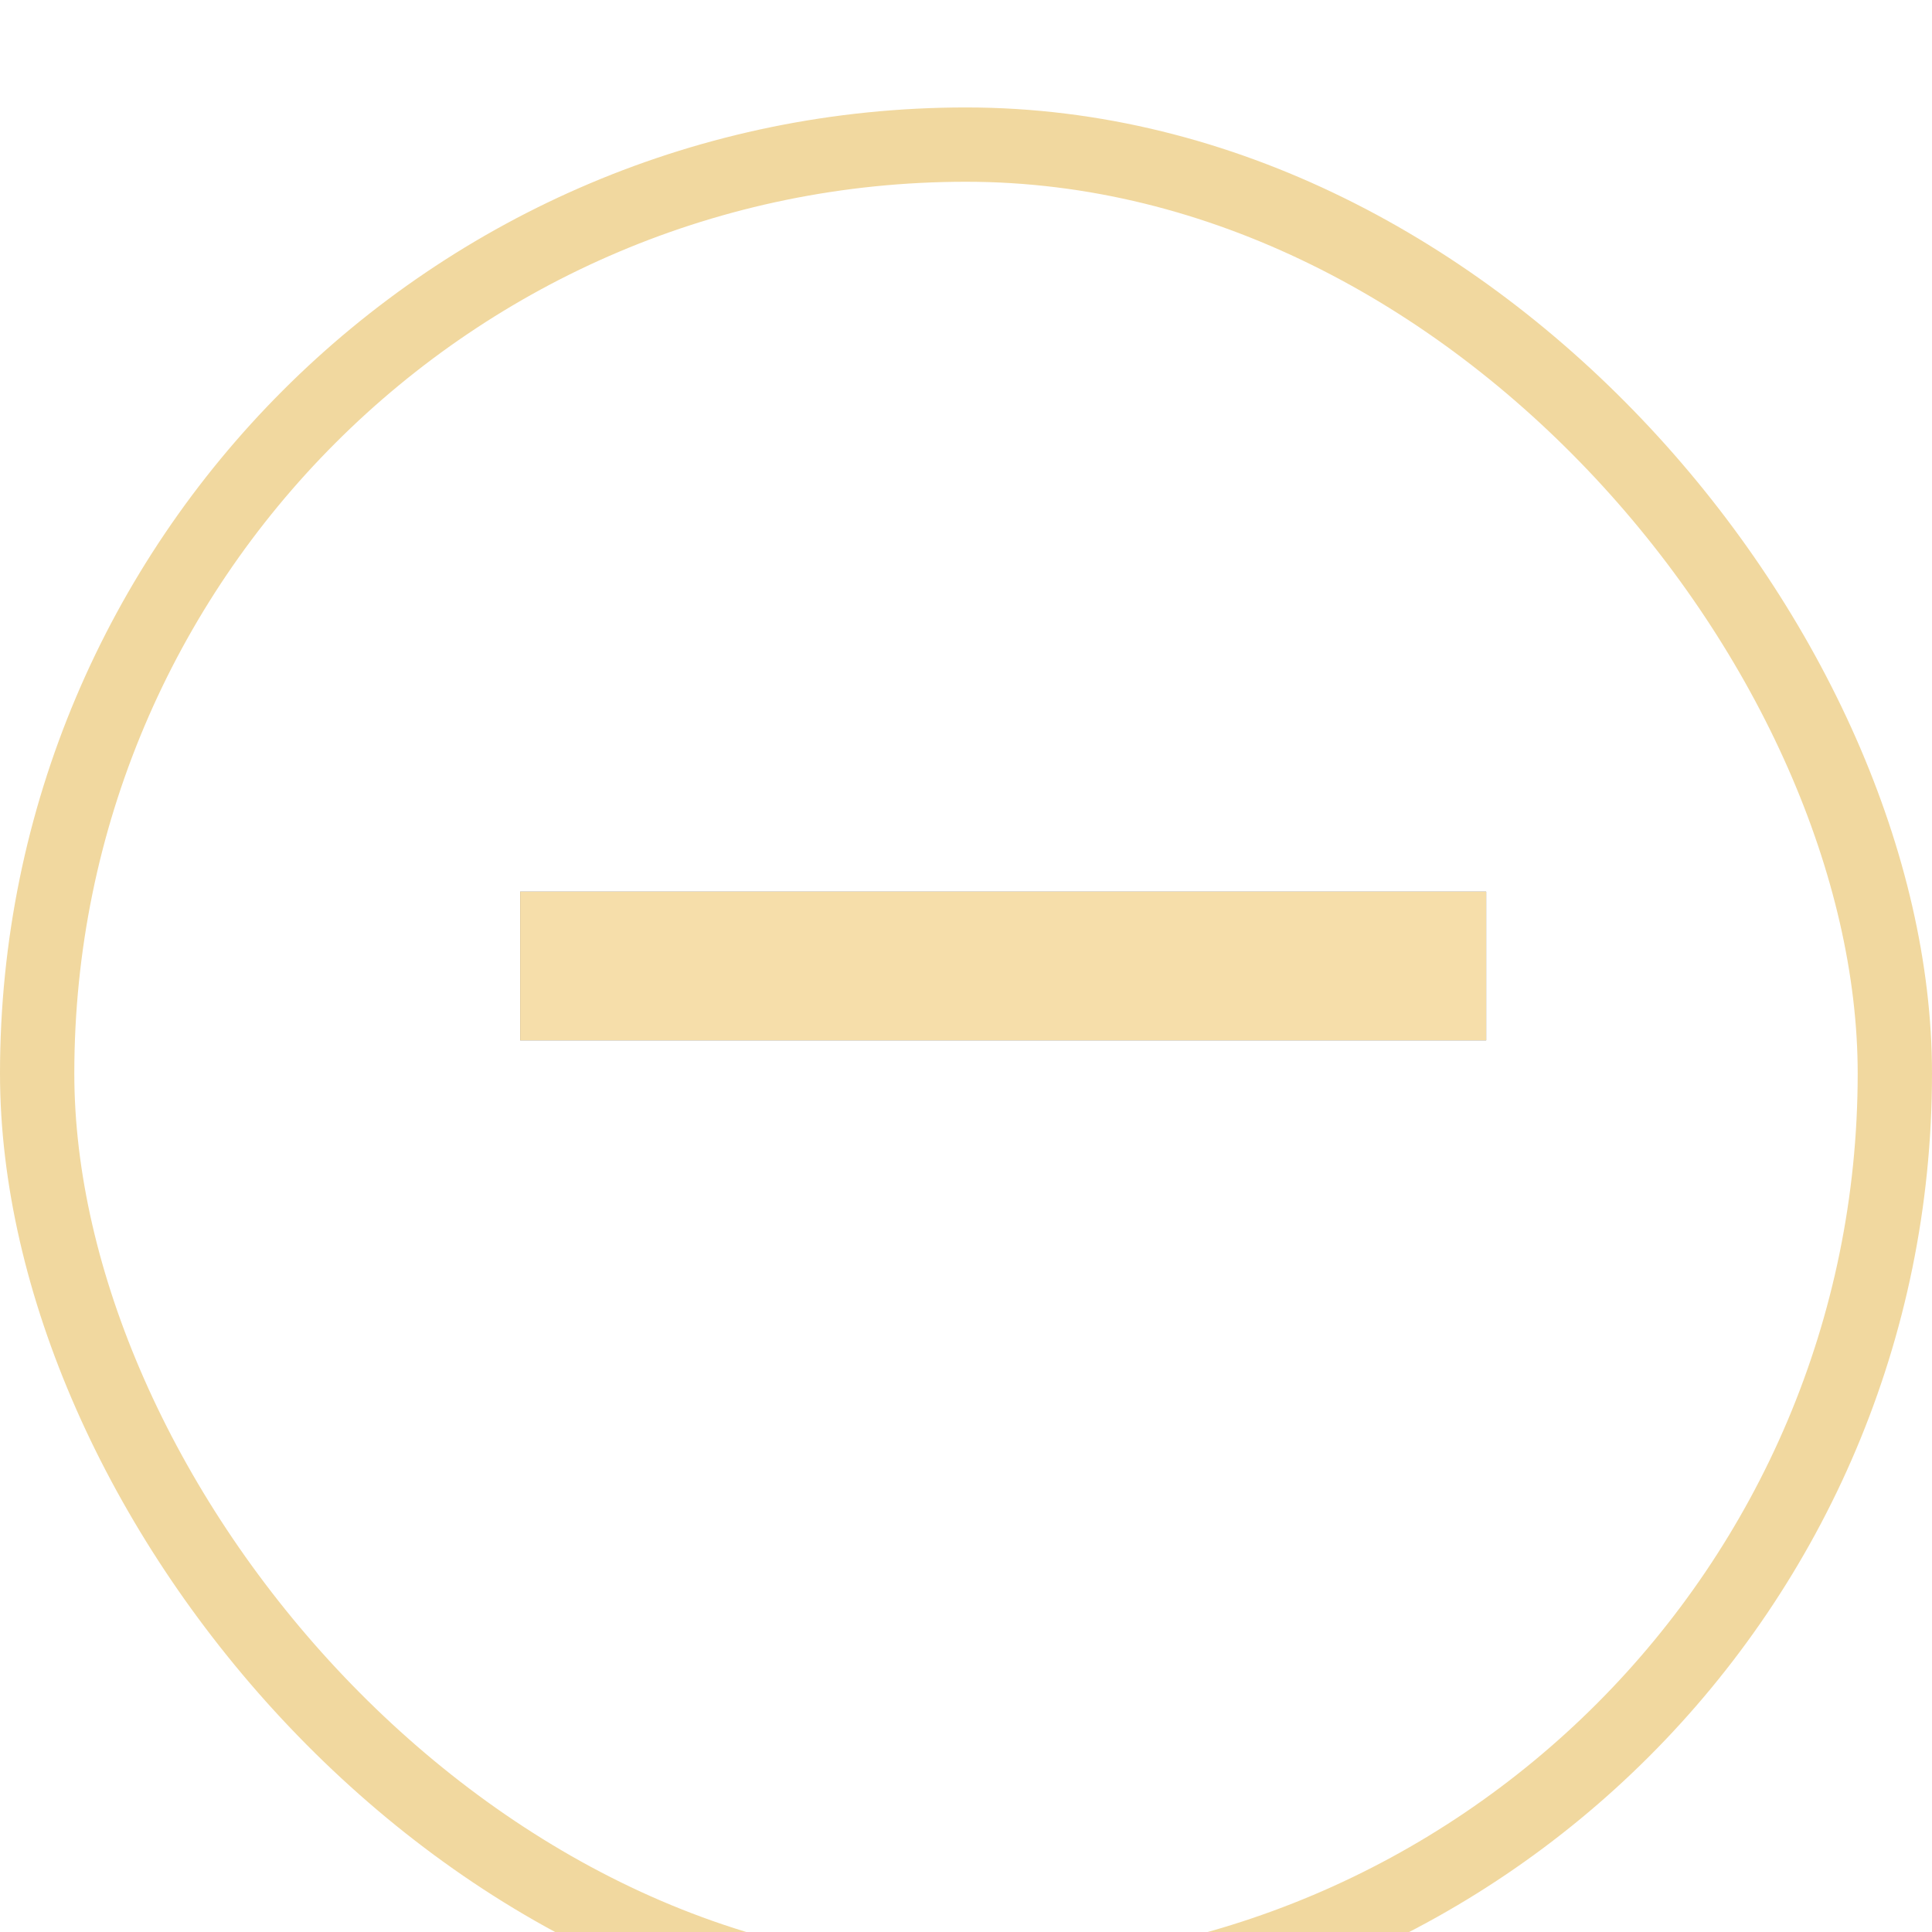
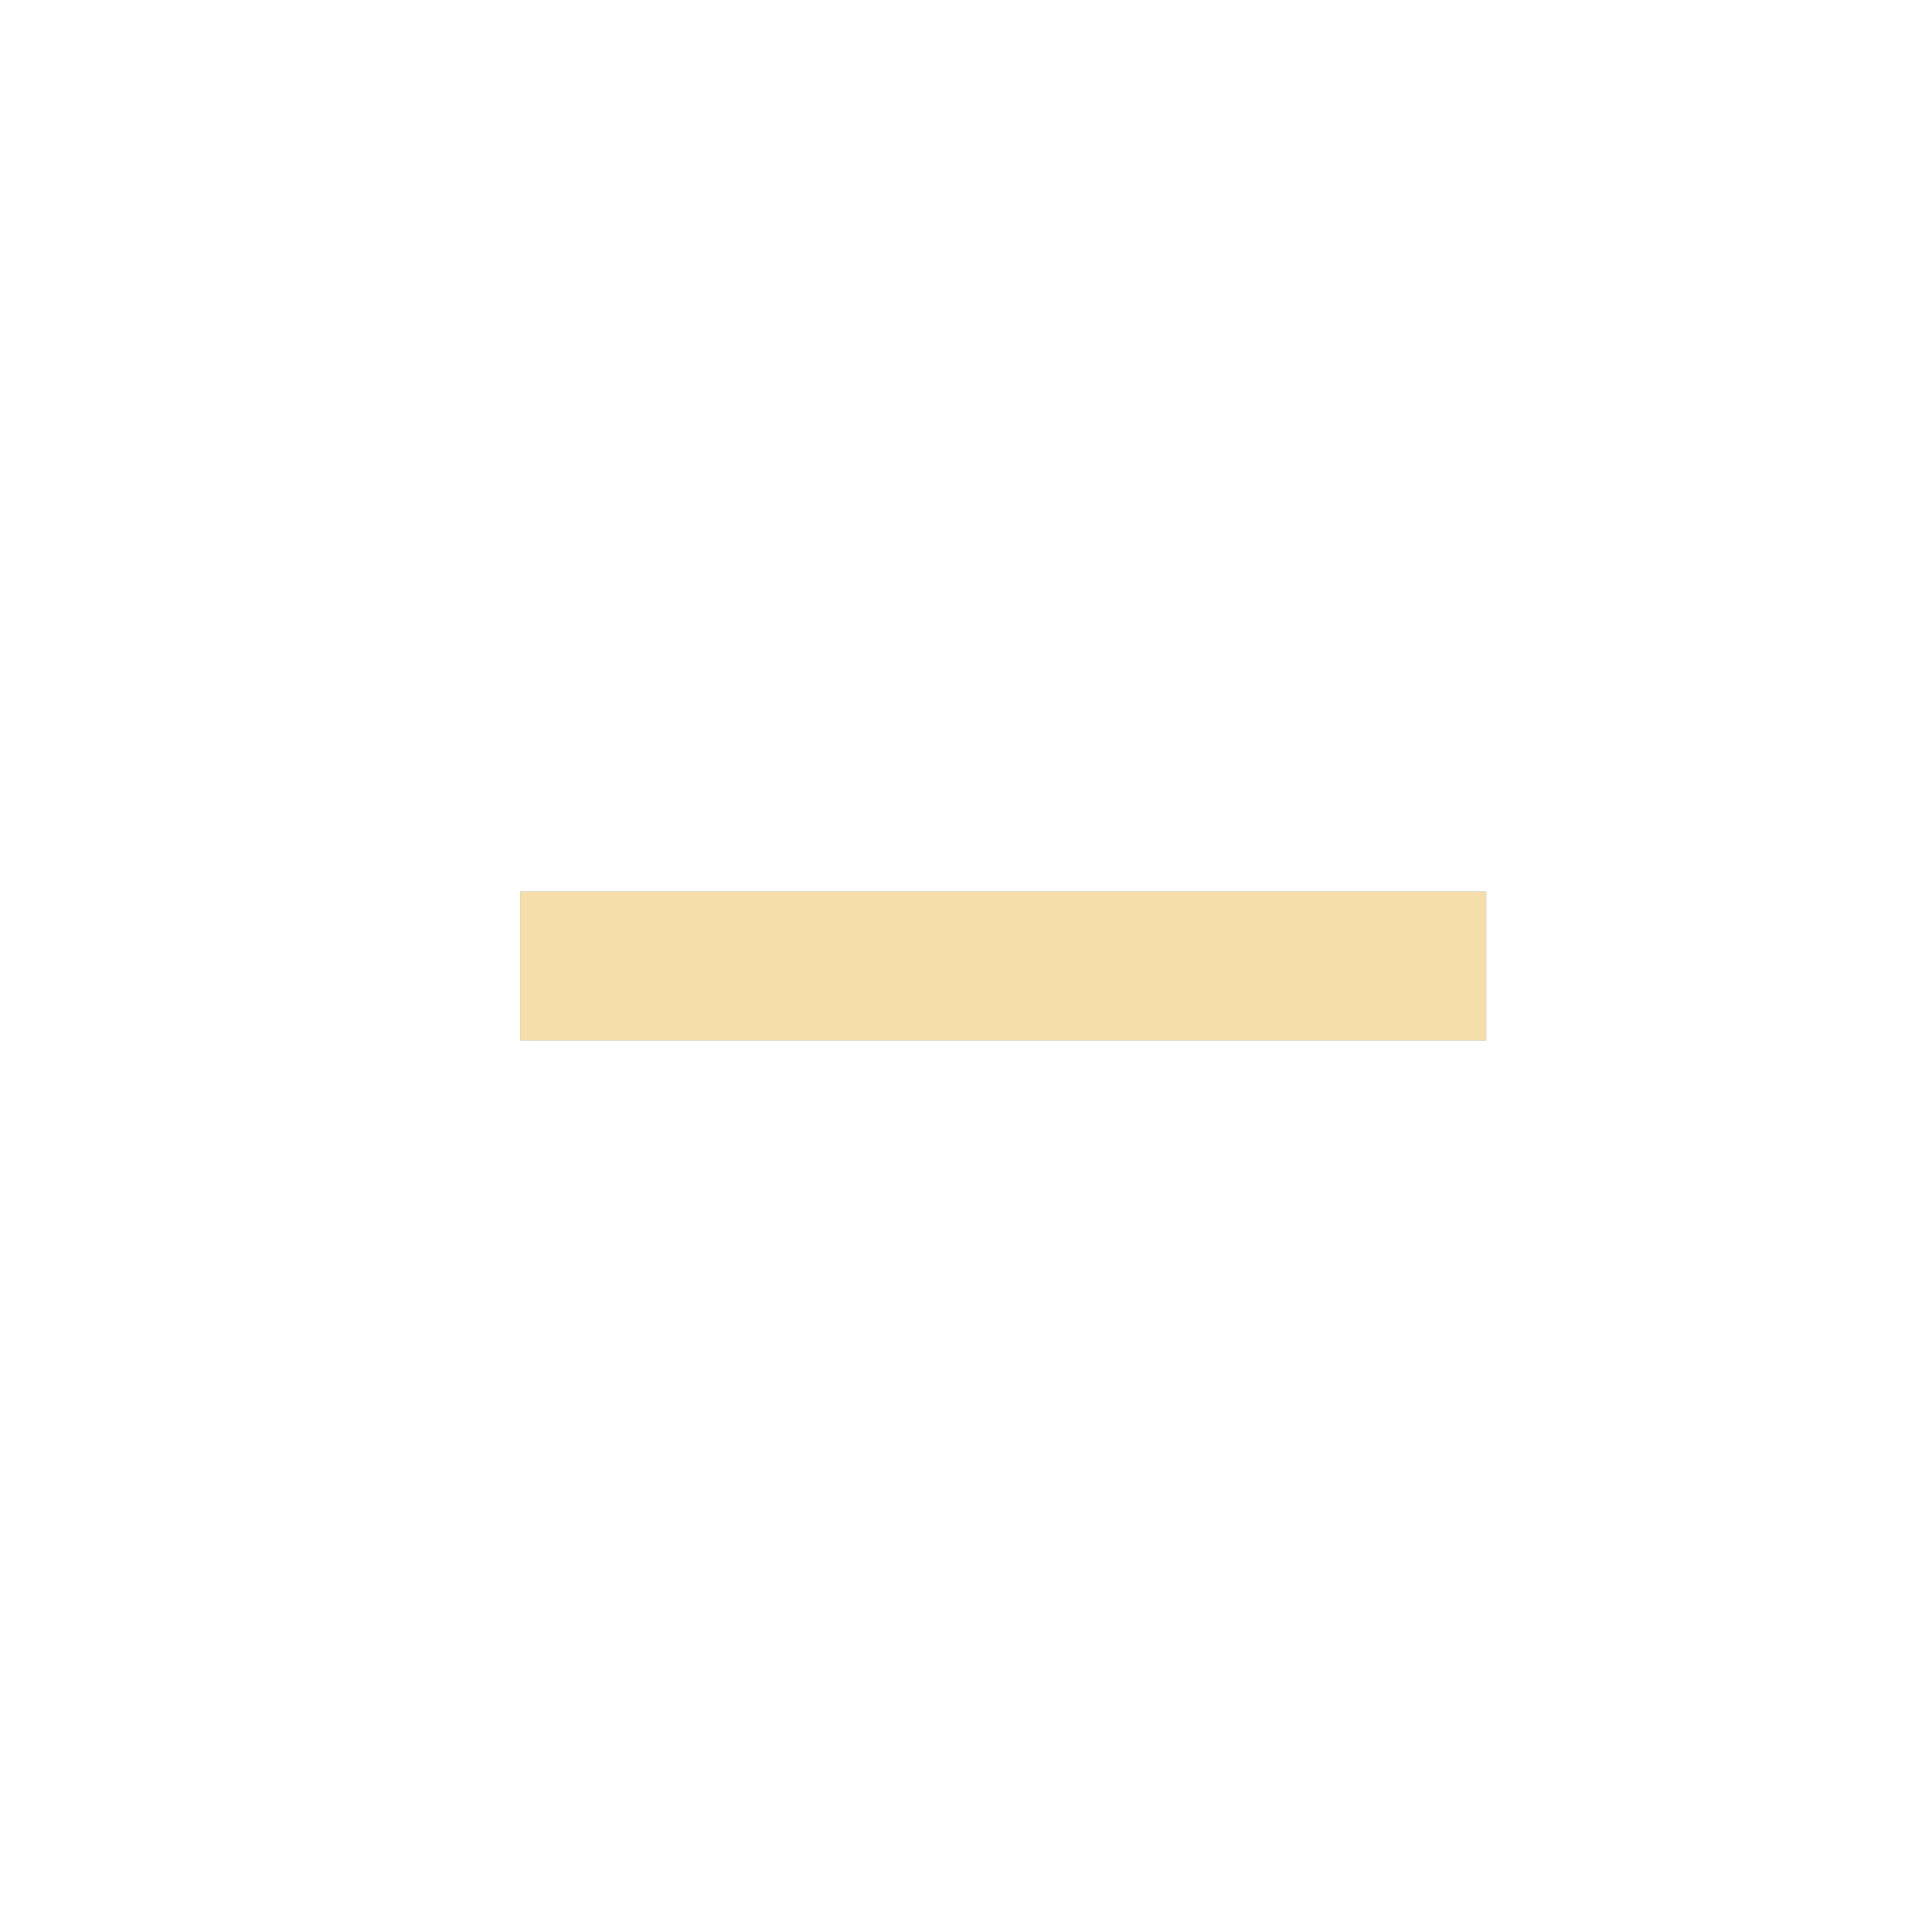
<svg xmlns="http://www.w3.org/2000/svg" width="26" height="26" viewBox="0 0 26 26" fill="none">
  <g filter="url(#filter0_i_92_3617)">
-     <rect x="0.5" y="0.5" width="25" height="25" rx="12.5" stroke="#F1D89F" />
-   </g>
+     </g>
  <rect x="7" y="14" width="2" height="13" transform="rotate(-90 7 14)" fill="#1C1E26" />
  <rect x="7" y="14" width="2" height="13" transform="rotate(-90 7 14)" fill="#F6DEAA" />
  <defs>
    <filter id="filter0_i_92_3617" x="0" y="0" width="26" height="27.446" filterUnits="userSpaceOnUse" color-interpolation-filters="sRGB">
      <feFlood flood-opacity="0" result="BackgroundImageFix" />
      <feBlend mode="normal" in="SourceGraphic" in2="BackgroundImageFix" result="shape" />
      <feColorMatrix in="SourceAlpha" type="matrix" values="0 0 0 0 0 0 0 0 0 0 0 0 0 0 0 0 0 0 127 0" result="hardAlpha" />
      <feOffset dy="1.446" />
      <feGaussianBlur stdDeviation="1.916" />
      <feComposite in2="hardAlpha" operator="arithmetic" k2="-1" k3="1" />
      <feColorMatrix type="matrix" values="0 0 0 0 1 0 0 0 0 1 0 0 0 0 1 0 0 0 0.57 0" />
      <feBlend mode="normal" in2="shape" result="effect1_innerShadow_92_3617" />
    </filter>
  </defs>
</svg>